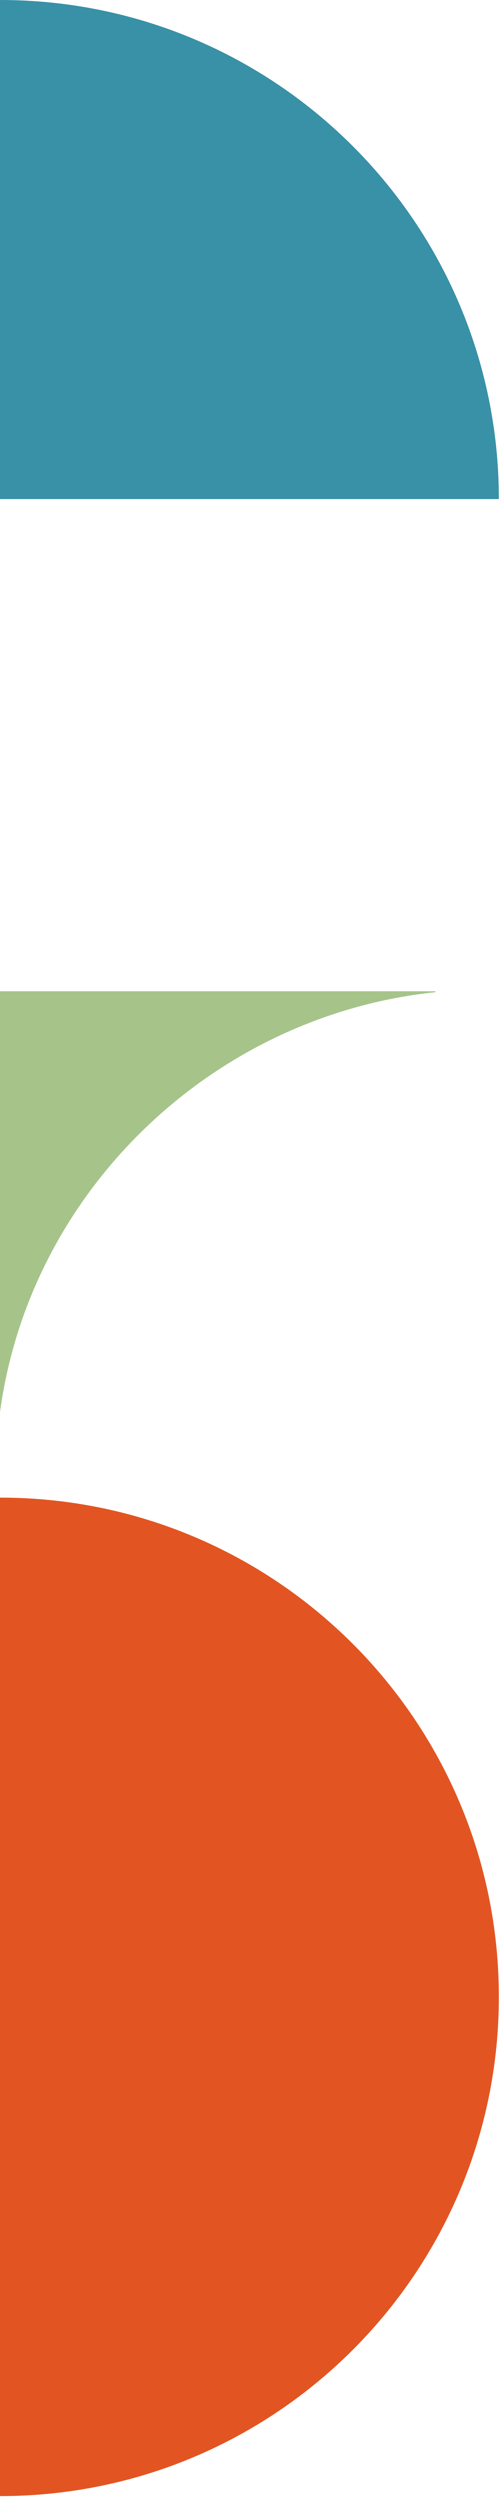
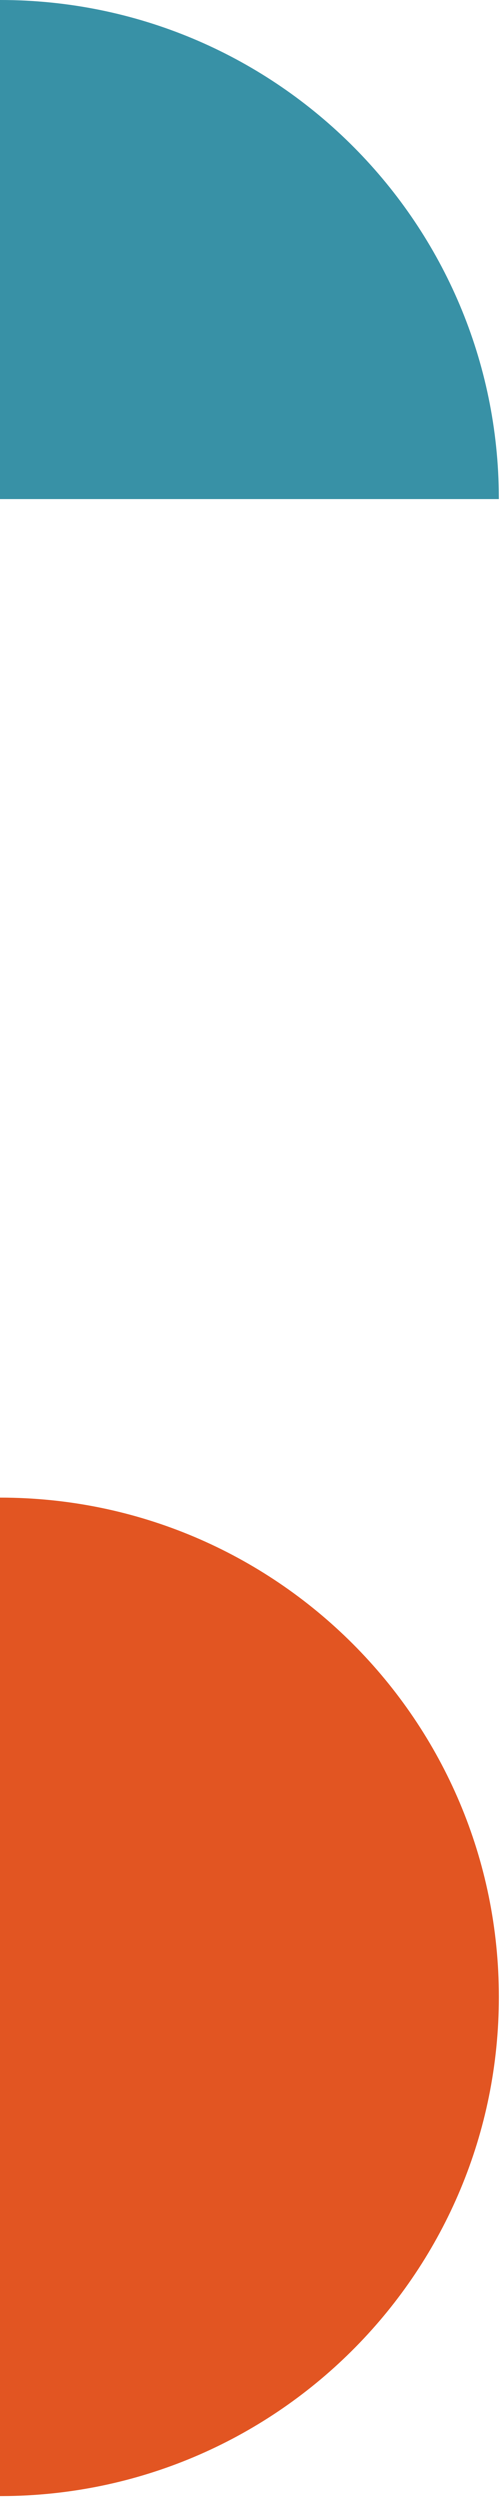
<svg xmlns="http://www.w3.org/2000/svg" width="113px" height="561px" viewBox="0 0 113 561" version="1.1">
  <title>left margin</title>
  <g id="Desktop" stroke="none" stroke-width="1" fill="none" fill-rule="evenodd">
    <g id="events/month-view" transform="translate(0, -162)">
      <g id="geometric-shapes" transform="translate(-0.003, 162)">
        <g id="left-margin" transform="translate(0, -0)">
          <path d="M0.003,336.077 L0.037,336.077 C61.912,336.077 112.072,386.237 112.072,448.112 C112.072,509.368 62.911,559.142 1.89,560.132 L0.003,560.147 L0.003,560.147 L0.003,336.077 Z" id="Path" fill="#E25522" />
-           <path d="M97.822,222.448 L97.822,222.659 C47.752,227.887 6.655,267.31 -0,316.959 L0.002,222.448 L97.822,222.448 Z" id="Path" fill="#A6C48A" />
          <path d="M0.003,0 L0.072,0 C61.309,0 111.068,49.146 112.057,110.148 L112.072,112 L0.003,112 L0.003,0 Z" id="Path" fill="#3891A6" />
        </g>
      </g>
    </g>
  </g>
</svg>